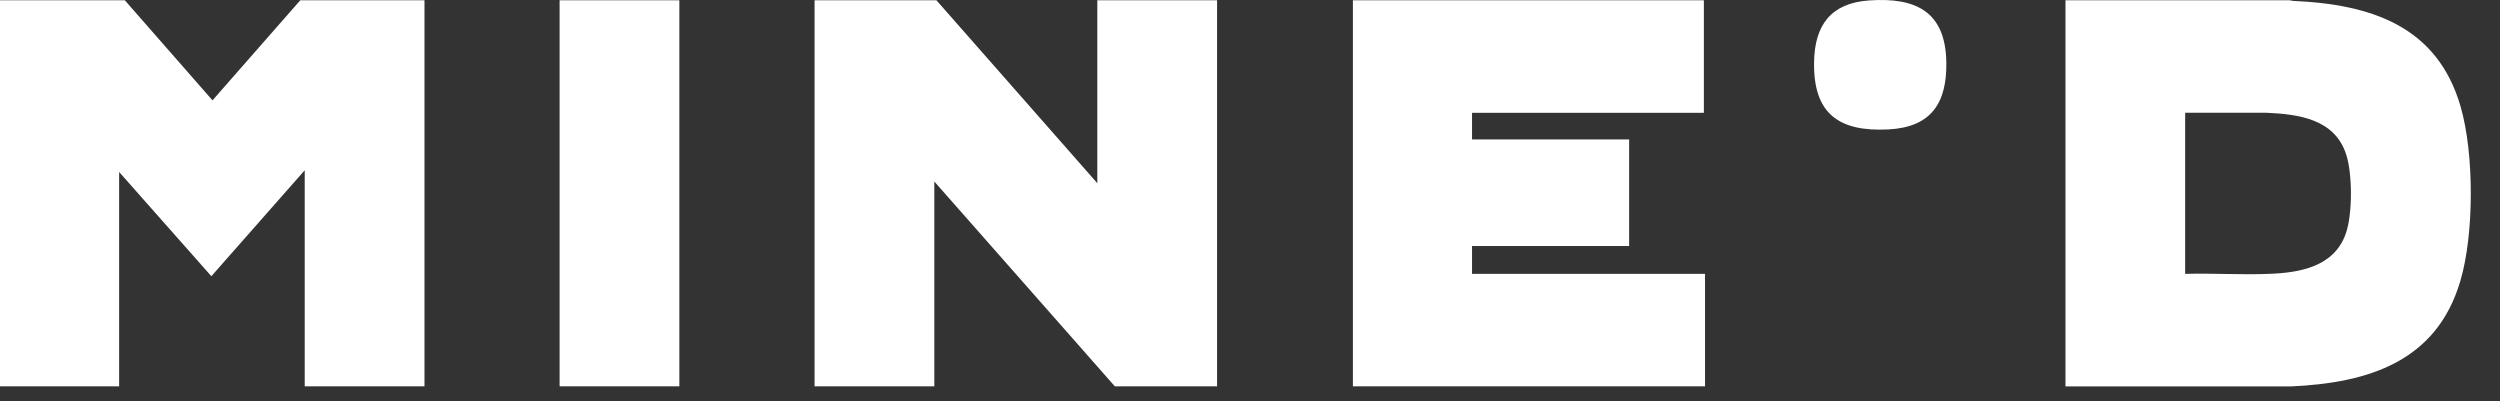
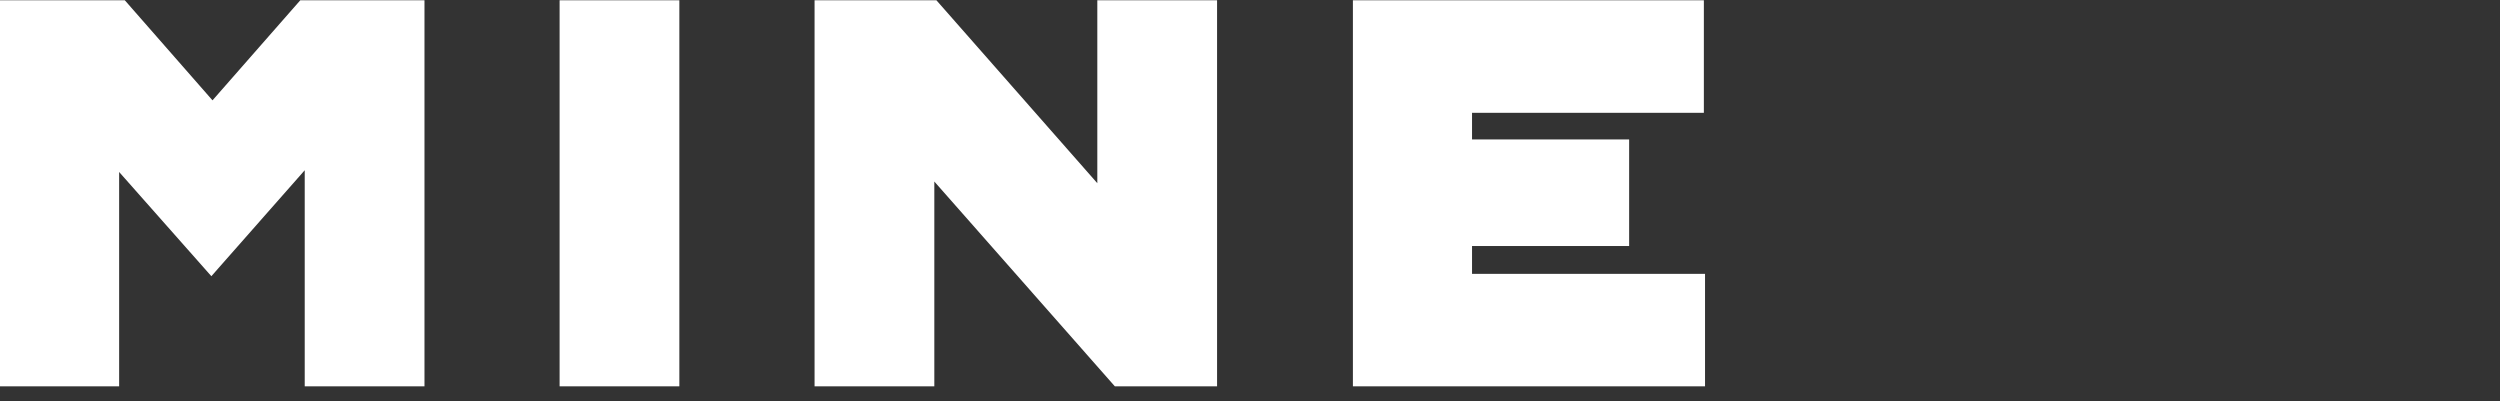
<svg xmlns="http://www.w3.org/2000/svg" fill="none" height="100%" overflow="visible" preserveAspectRatio="none" style="display: block;" viewBox="0 0 81 13" width="100%">
  <rect x="0" y="0" width="81" height="13" fill="#333333" stroke="none" />
  <g id="Logo/Mined">
    <g id="Group">
      <path d="M13.753 0.009V12.517H9.873V5.516L6.848 8.949L3.86 5.572V12.517H-2.2996e-05V0.009H4.044L6.885 3.251L9.729 0.009H13.753Z" fill="white" id="Vector" />
      <path d="M30.34 0.009L35.553 5.936V0.009H39.433V12.517H36.121L30.272 5.881V12.517H26.392V0.009H30.34Z" fill="white" id="Vector_2" />
-       <path d="M66.921 12.517V0.009H74.154C74.206 0.004 74.254 0.027 74.305 0.029C76.802 0.142 78.962 0.831 79.721 3.444C80.166 4.971 80.166 7.576 79.716 9.1C78.947 11.717 76.736 12.406 74.229 12.52H66.919L66.921 12.517ZM70.802 8.873C71.702 8.848 72.622 8.909 73.52 8.873C74.528 8.836 75.625 8.639 76.002 7.573C76.226 6.942 76.223 5.634 76.014 4.998C75.64 3.854 74.475 3.698 73.422 3.653H70.799V8.873H70.802Z" fill="white" id="Vector_3" />
      <path d="M55.205 0.009V3.655H47.694V4.518H52.784V7.971H47.694V8.873H55.243V12.517H43.834V0.009H55.205Z" fill="white" id="Vector_4" />
      <path d="M22.011 0.009H18.131V12.517H22.011V0.009Z" fill="white" id="Vector_5" />
-       <path d="M60.559 0.014C62.075 -0.092 63.033 0.376 63.061 2.013C63.084 3.338 62.571 4.12 61.188 4.193C59.578 4.276 58.748 3.685 58.776 2.013C58.796 0.809 59.322 0.102 60.559 0.014Z" fill="white" id="Vector_6" />
    </g>
  </g>
</svg>